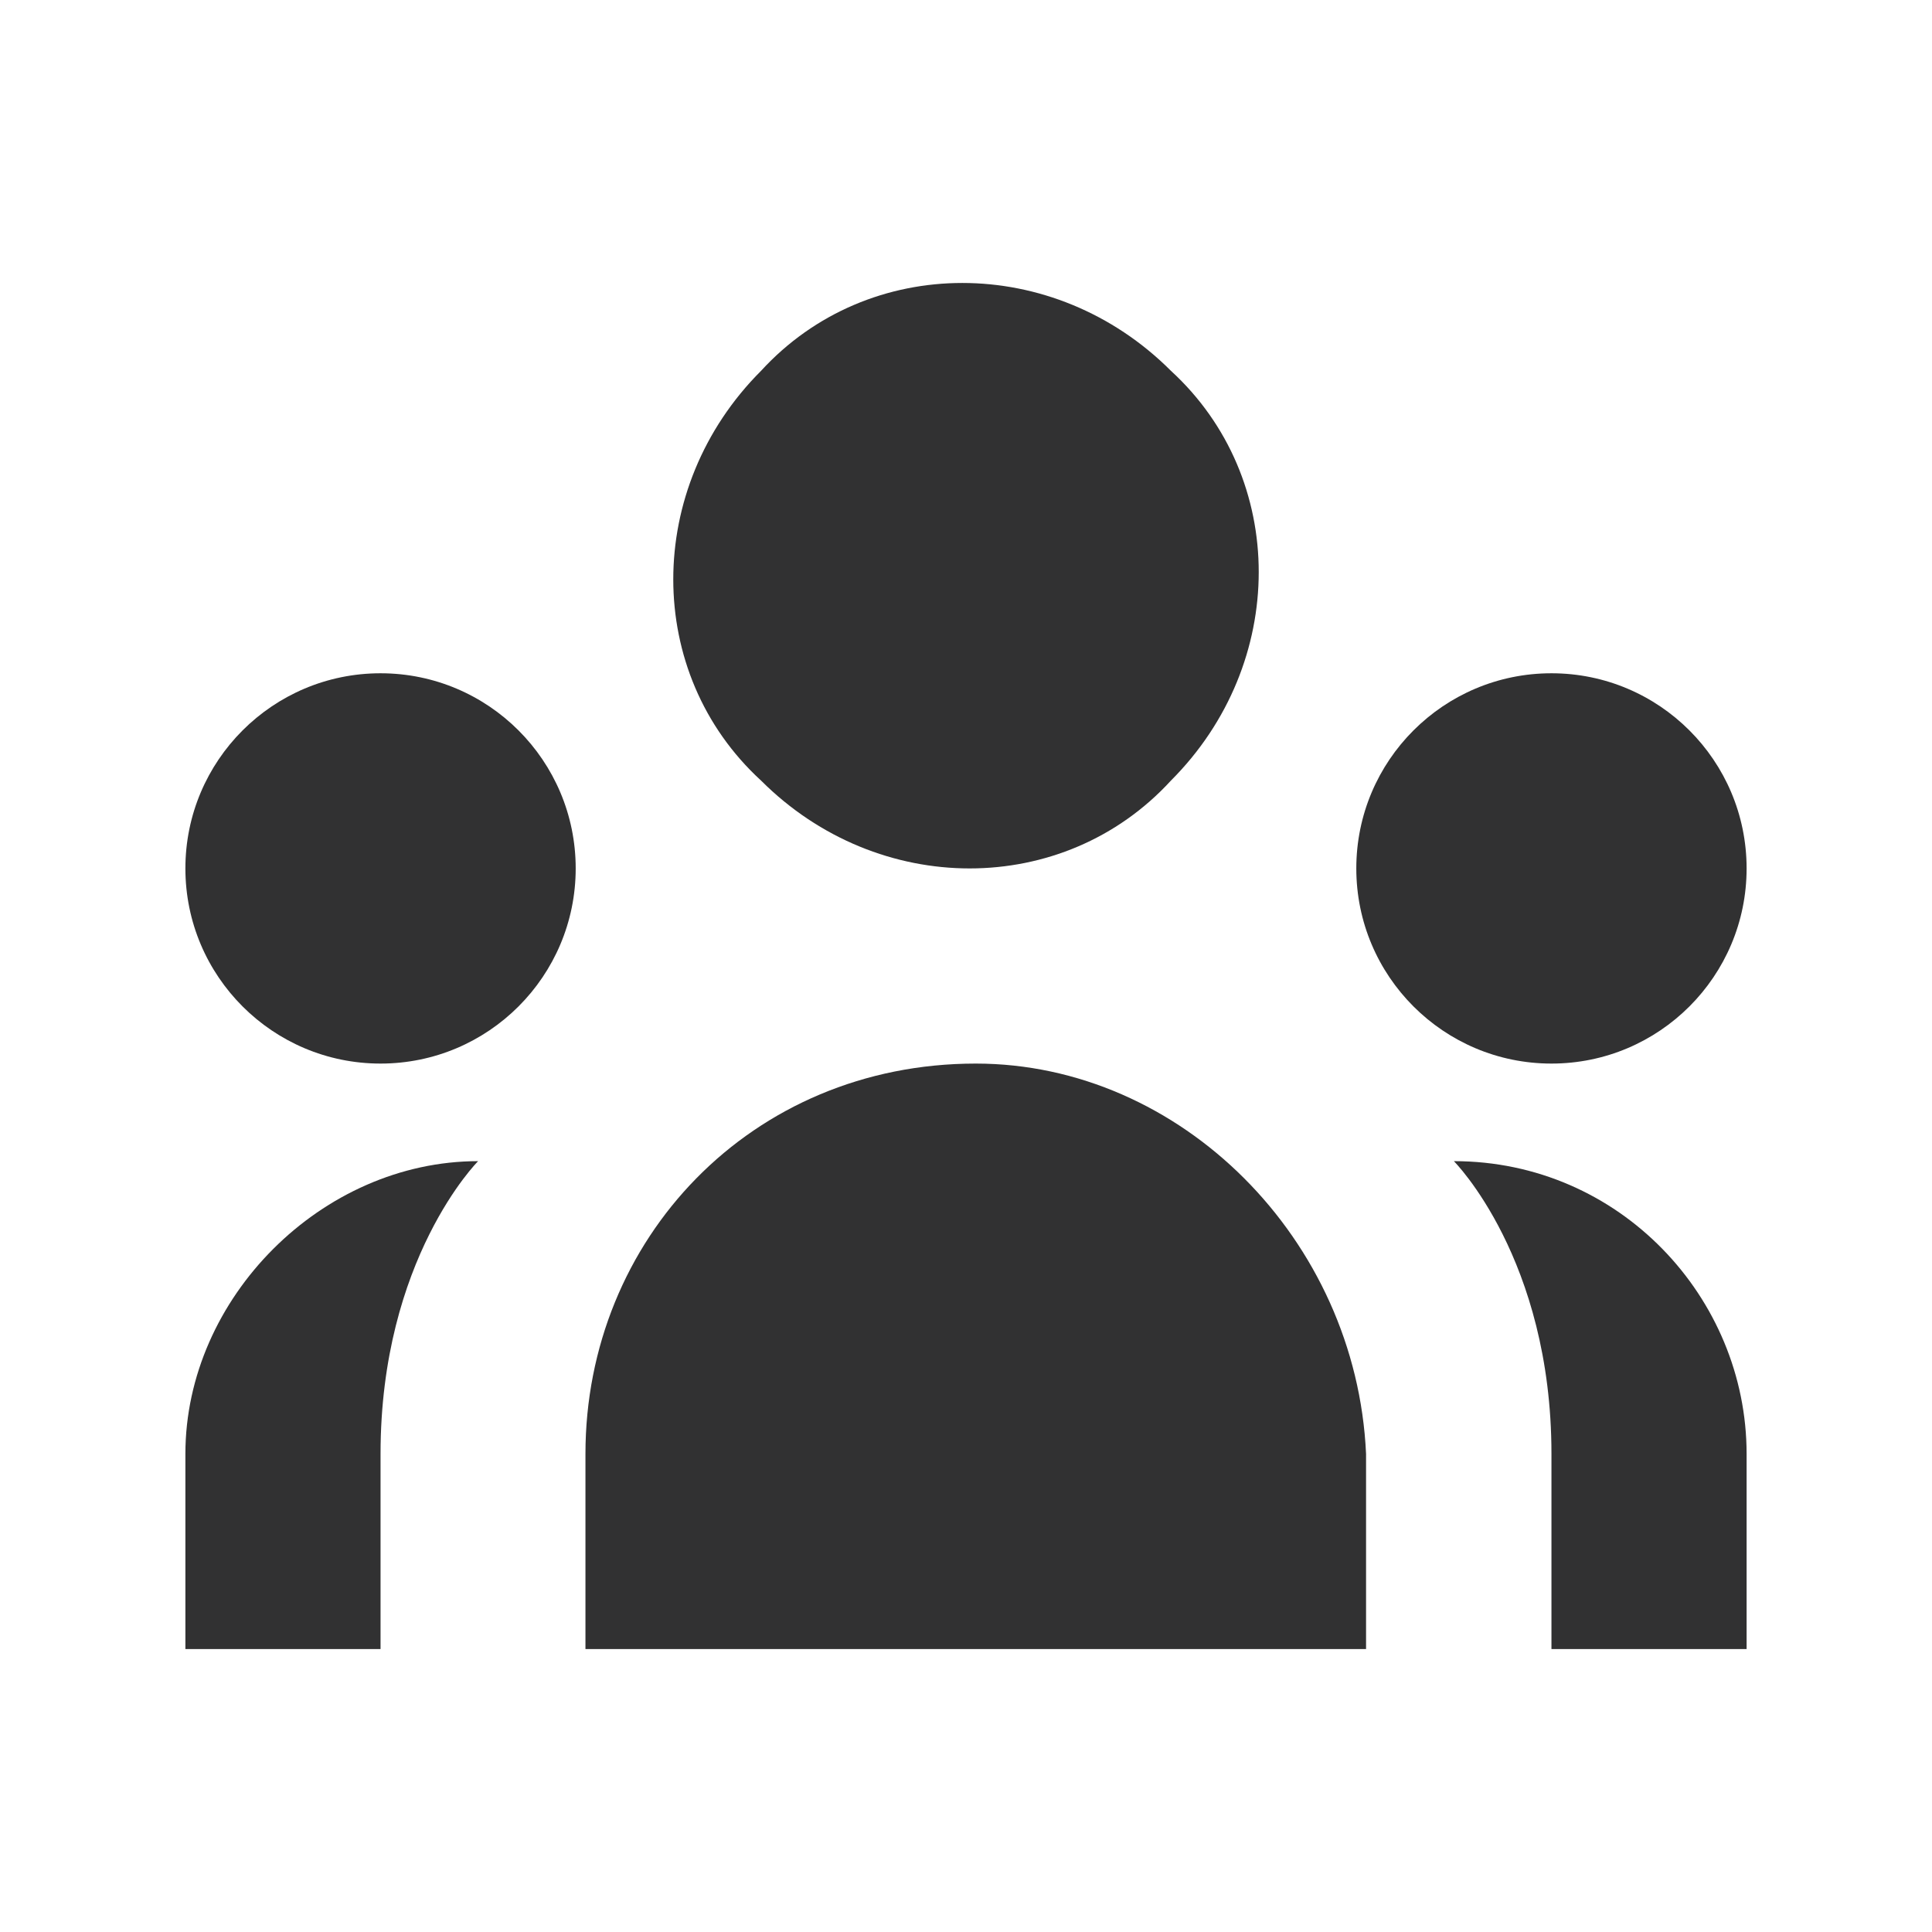
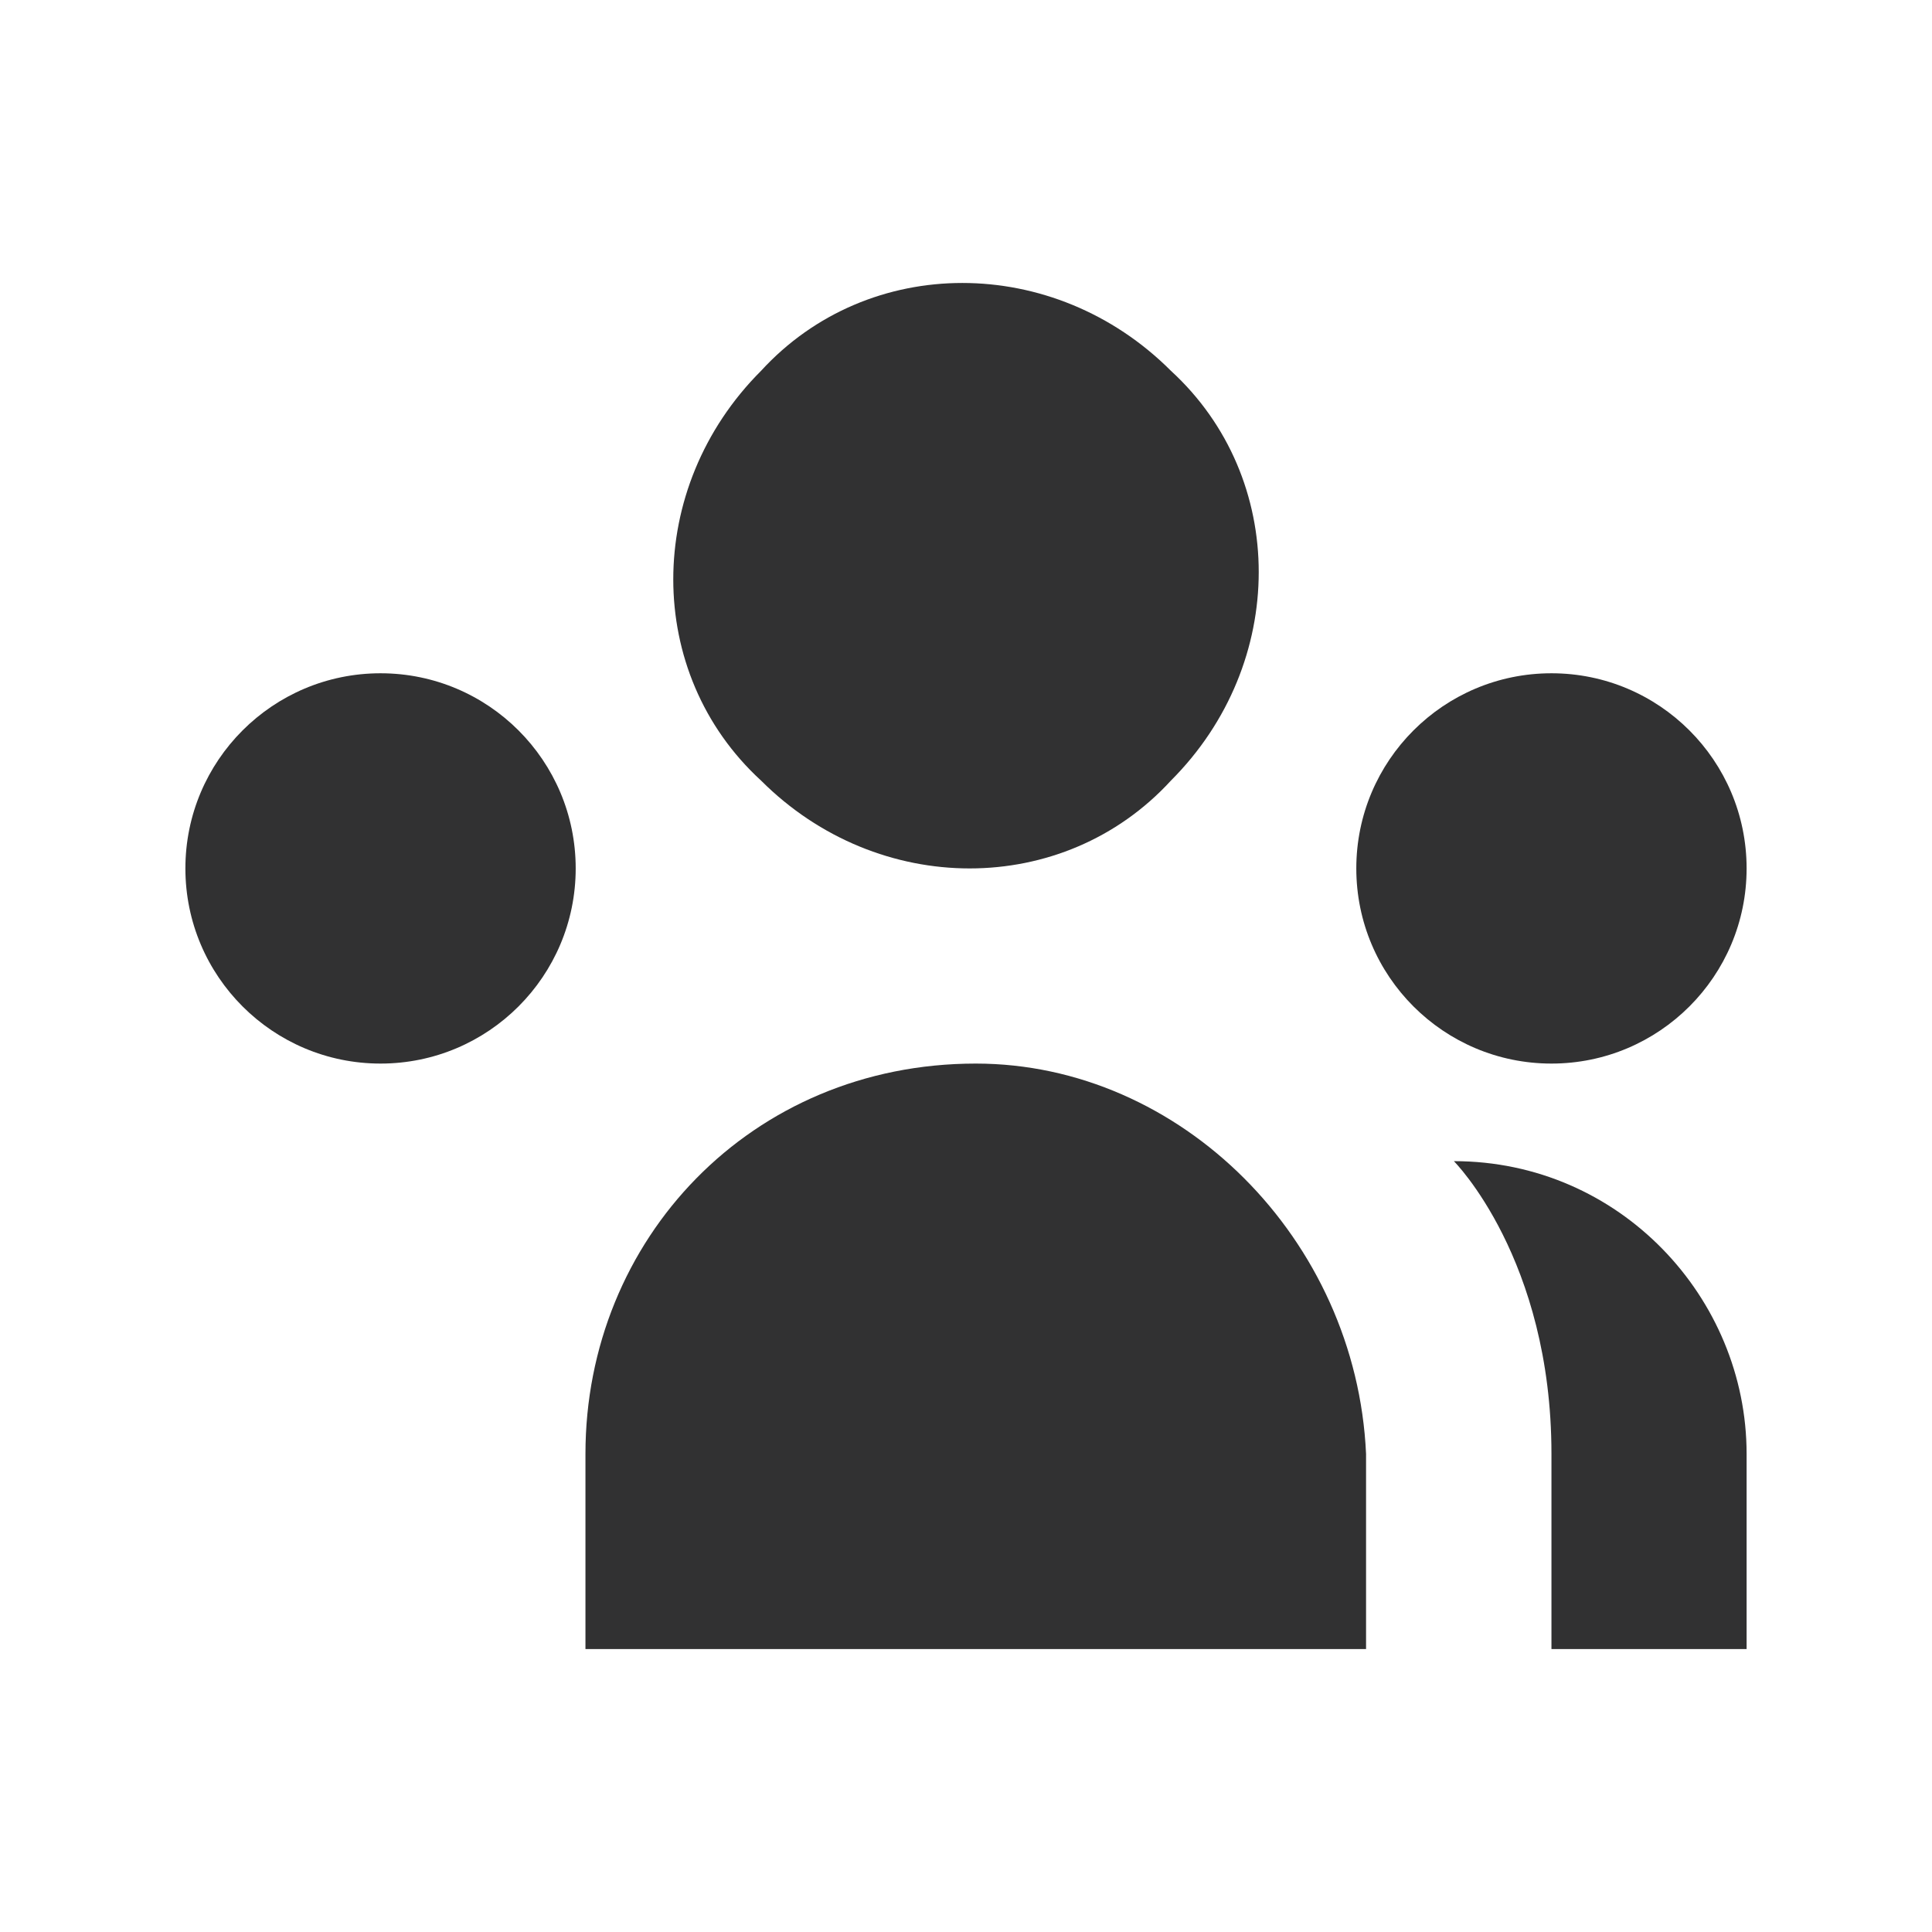
<svg xmlns="http://www.w3.org/2000/svg" version="1.1" id="Layer_1" x="0px" y="0px" viewBox="0 0 19.8 19.8" style="enable-background:new 0 0 19.8 19.8;" xml:space="preserve">
  <style type="text/css">
	.st0{fill:#313132;}
	.st1{fill:#313131;}
</style>
  <g>
    <path id="XMLID_6329_" class="st0" d="M12,8c1.2-1.2,1.2-3.1,0-4.2c-1.2-1.2-3.1-1.2-4.2,0C6.6,5,6.6,6.9,7.8,8   C9,9.2,10.9,9.2,12,8z" />
    <path id="XMLID_6328_" class="st0" d="M14.9,11.9c0,0,1,1,1,3v2h2v-2C17.9,13.3,16.6,11.9,14.9,11.9z" />
-     <path id="XMLID_6327_" class="st0" d="M1.9,14.9v2h2v-2c0-2,1-3,1-3C3.3,11.9,1.9,13.3,1.9,14.9z" />
    <circle id="XMLID_6326_" class="st0" cx="15.9" cy="8.9" r="2" />
    <circle id="XMLID_6325_" class="st0" cx="3.9" cy="8.9" r="2" />
    <path id="XMLID_6324_" class="st0" d="M10,10.9L10,10.9c-2.3,0-4,1.8-4,4v2h8v-2C13.9,12.7,12.1,10.9,10,10.9z" />
  </g>
</svg>